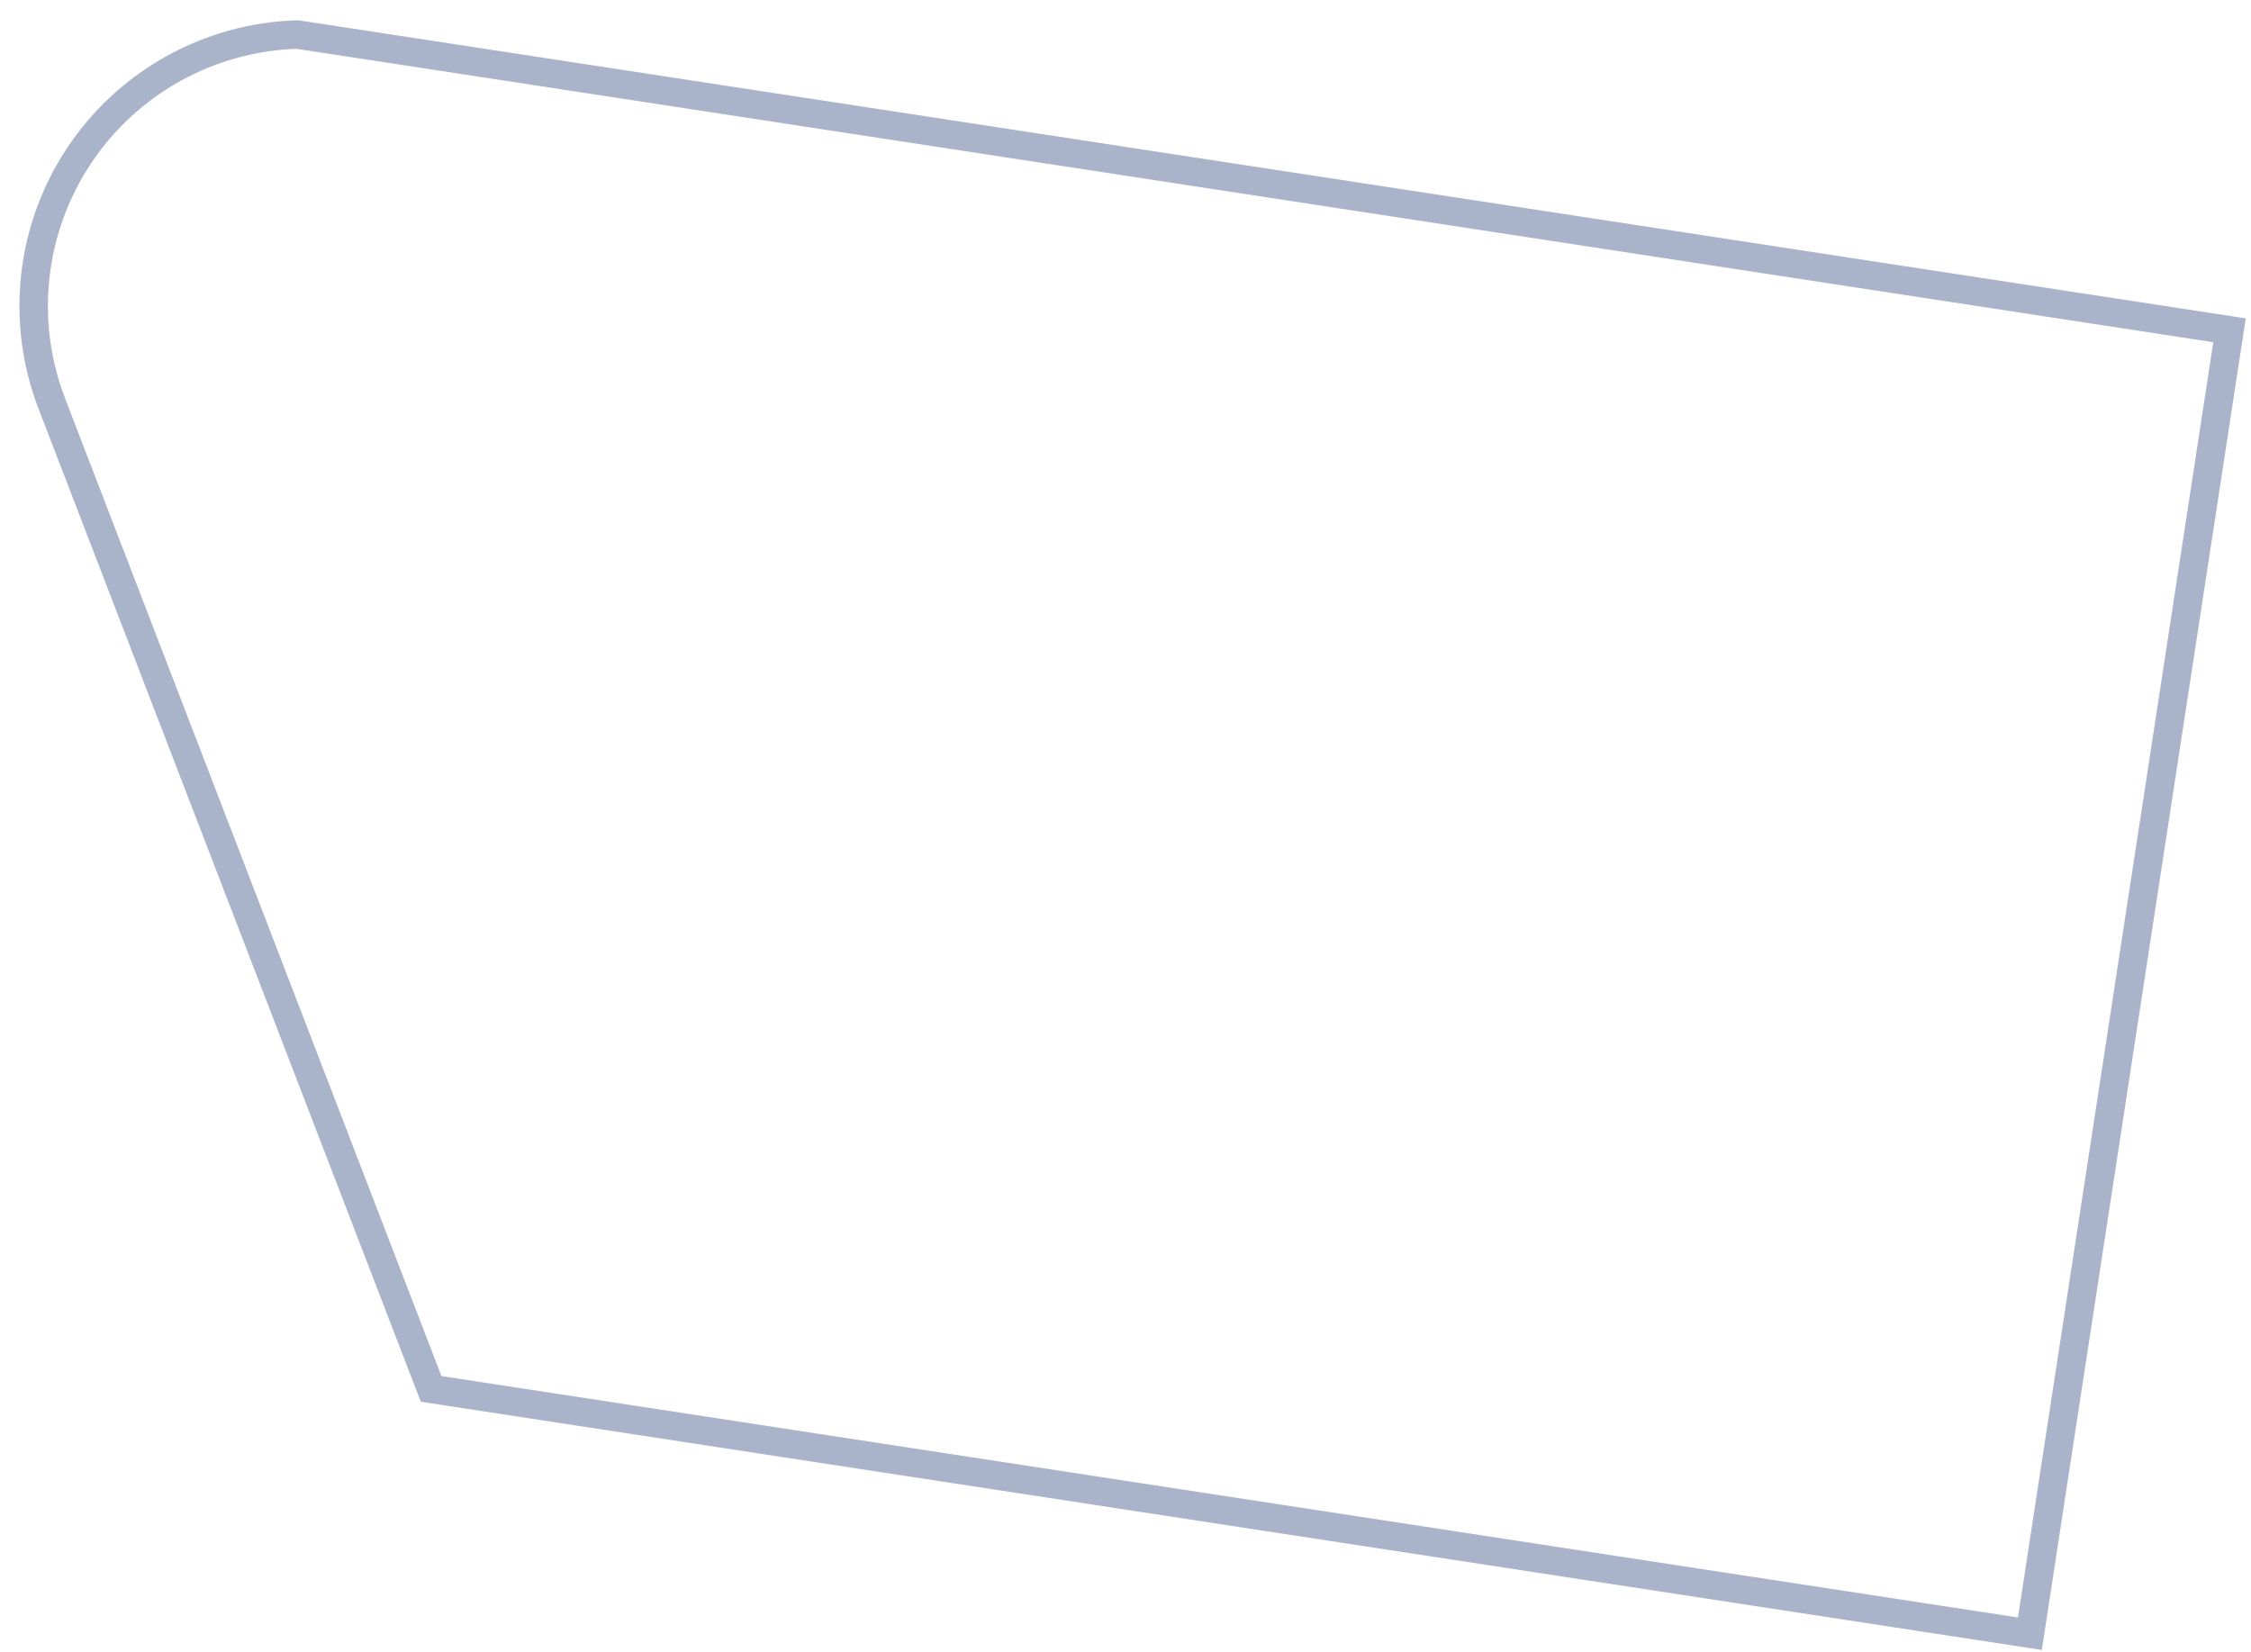
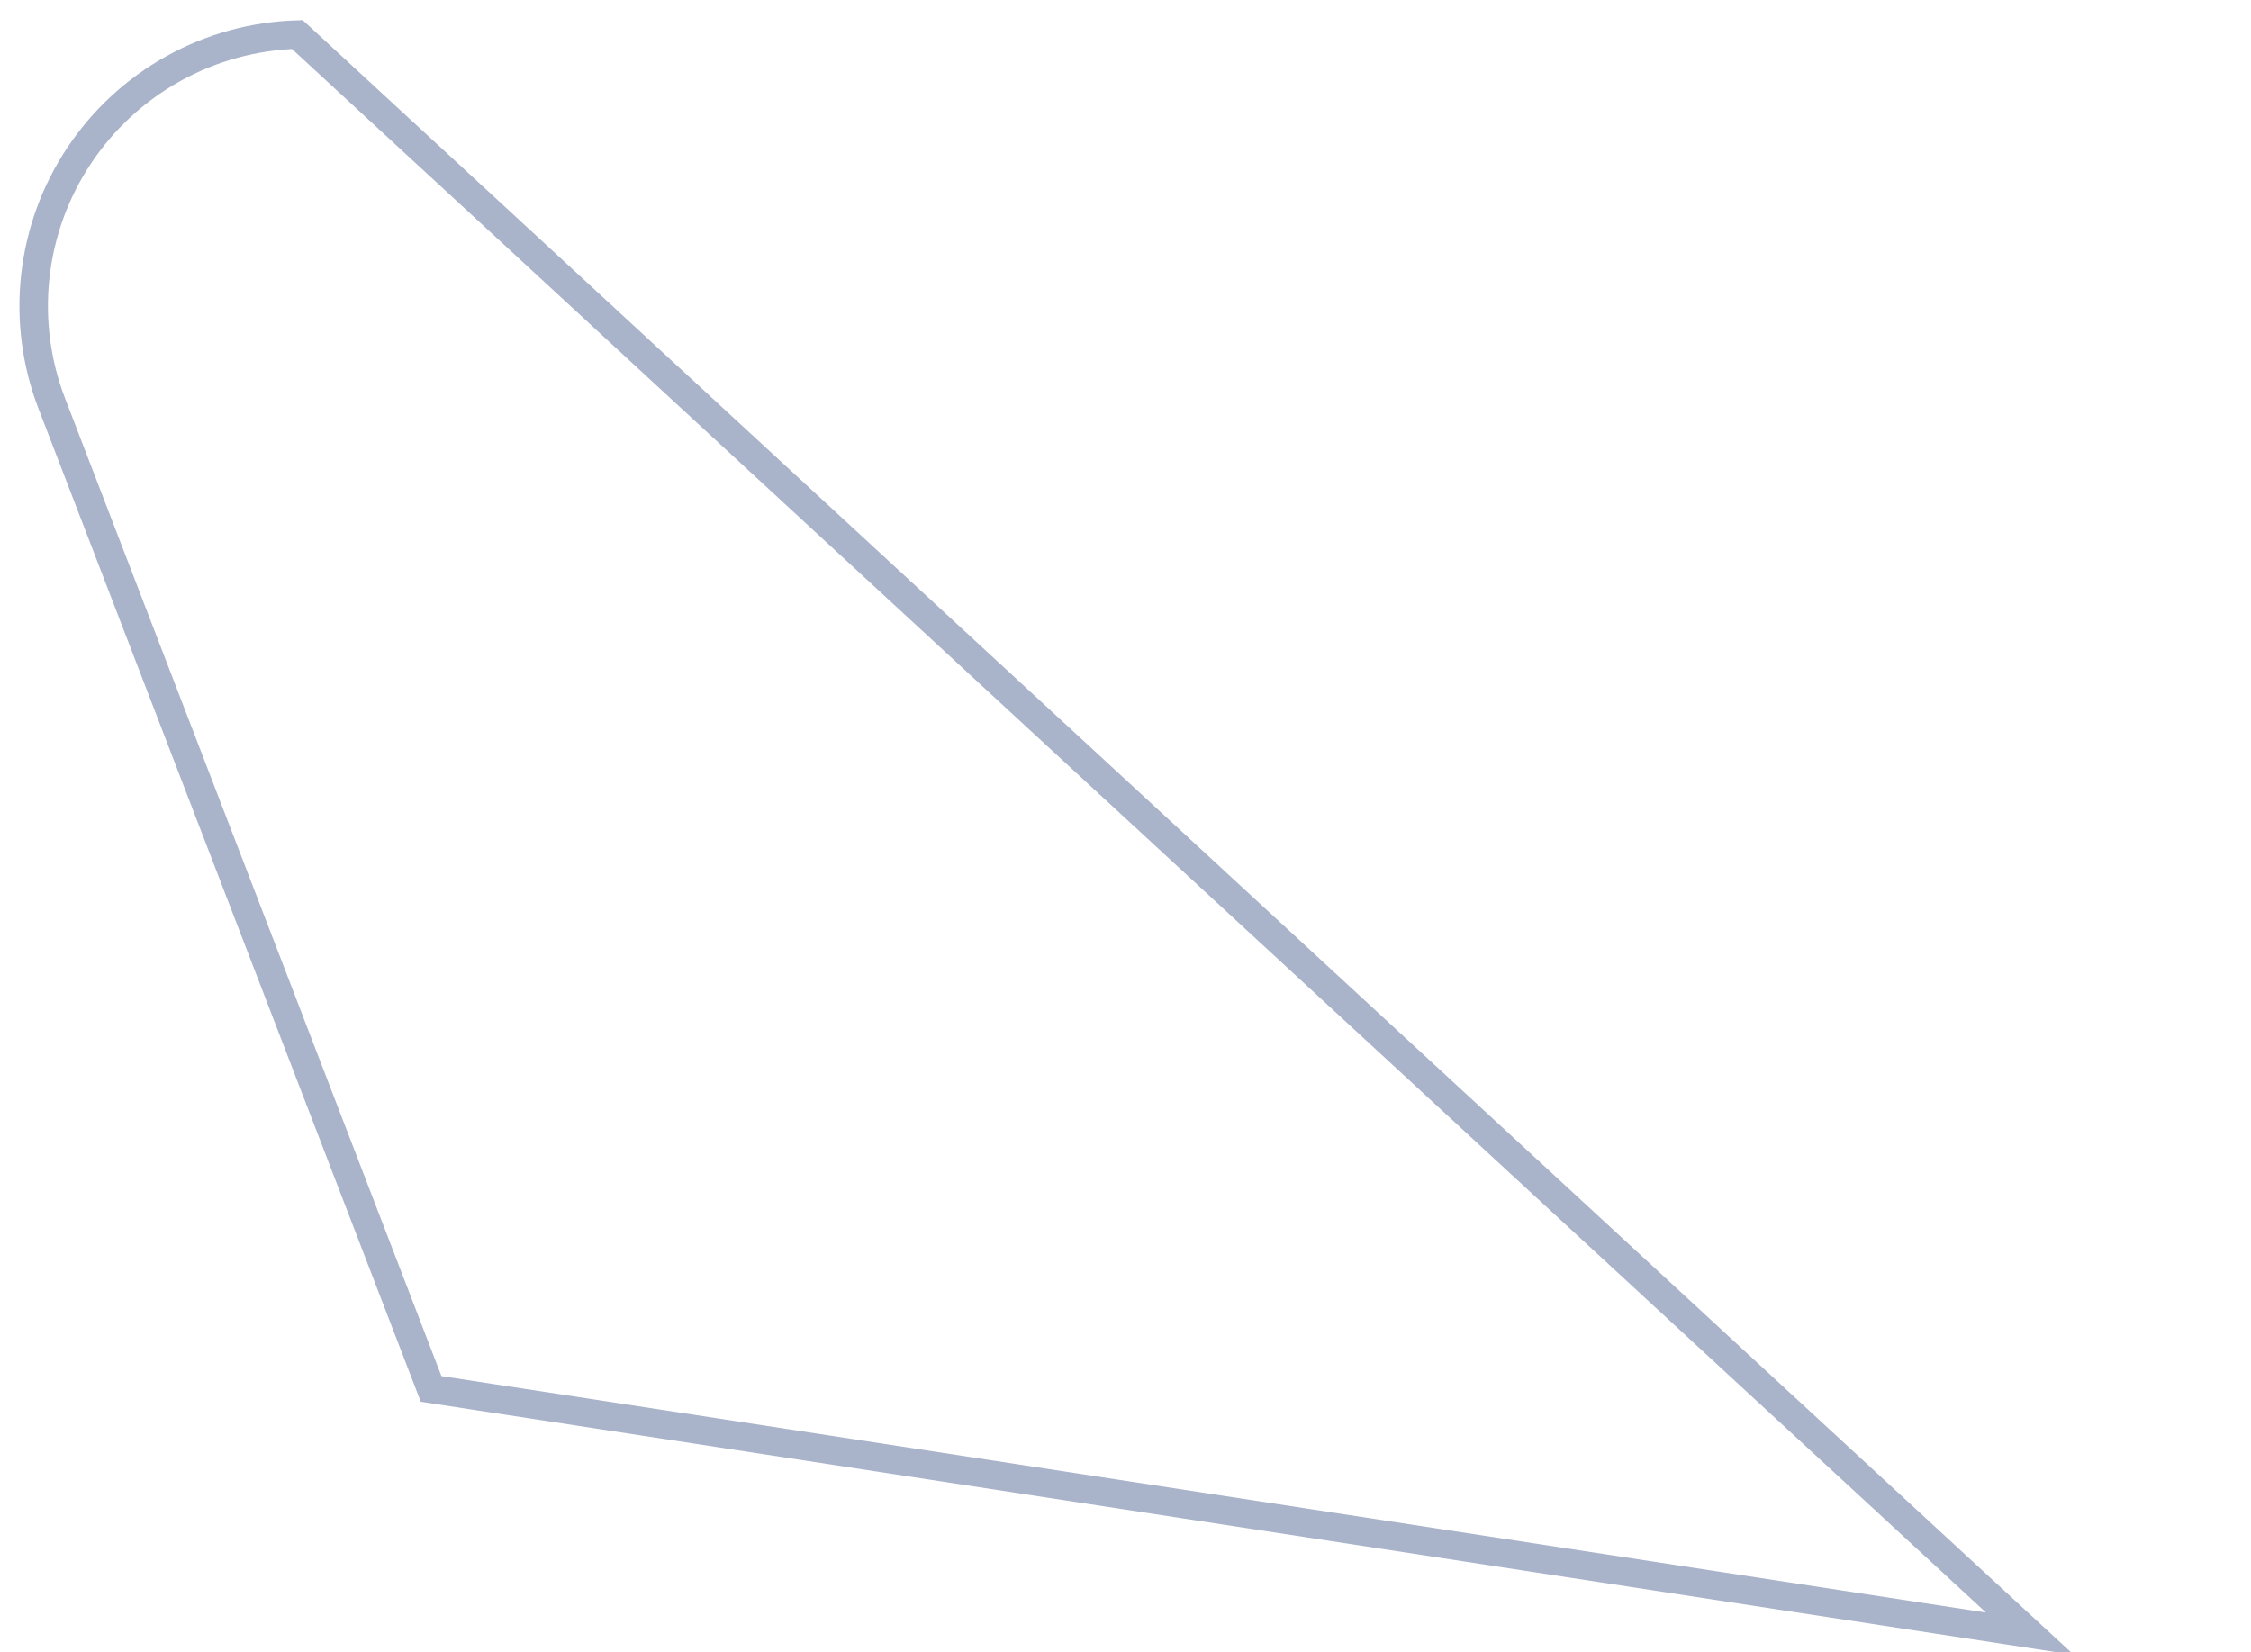
<svg xmlns="http://www.w3.org/2000/svg" width="79" height="58" viewBox="0 0 79 58" fill="none">
-   <path d="M1.815 14.157L15.13 48.751L71.24 57.344L78.246 11.593L10.435 1.212C8.913 1.257 7.423 1.665 6.091 2.404C4.759 3.143 3.624 4.19 2.78 5.457C1.936 6.725 1.408 8.176 1.24 9.69C1.072 11.204 1.269 12.735 1.815 14.157V14.157Z" stroke="#A9B3CA" stroke-miterlimit="10" />
+   <path d="M1.815 14.157L15.13 48.751L71.24 57.344L10.435 1.212C8.913 1.257 7.423 1.665 6.091 2.404C4.759 3.143 3.624 4.19 2.78 5.457C1.936 6.725 1.408 8.176 1.24 9.69C1.072 11.204 1.269 12.735 1.815 14.157V14.157Z" stroke="#A9B3CA" stroke-miterlimit="10" />
</svg>